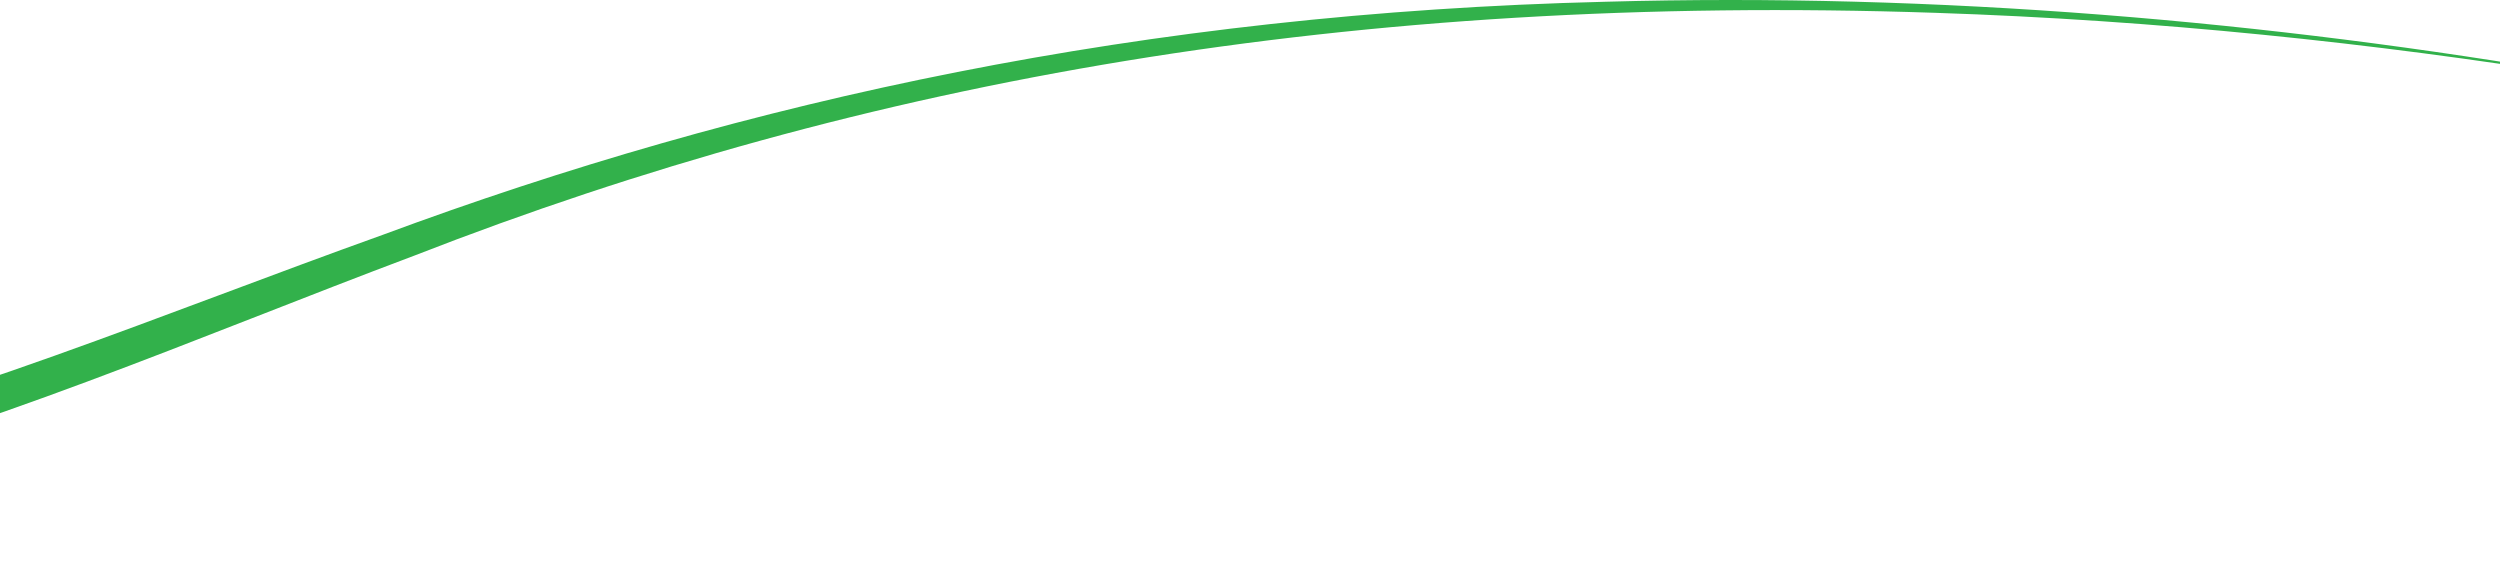
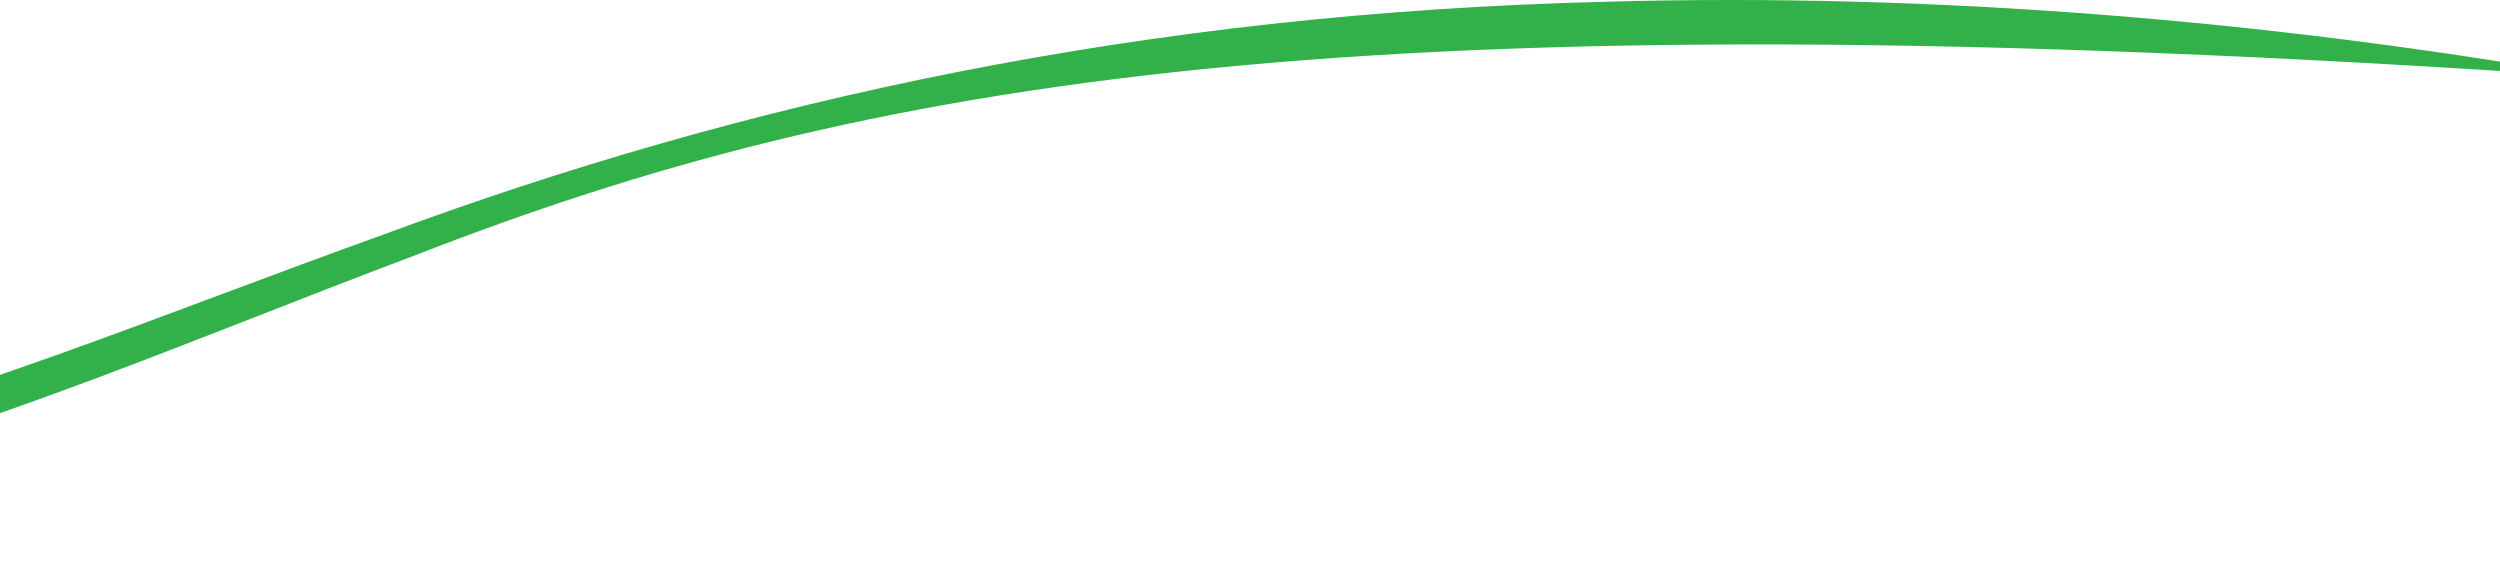
<svg xmlns="http://www.w3.org/2000/svg" width="1280" height="293" viewBox="0 0 1280 293" fill="none">
-   <path d="M-1143.42 133.419C-1012.33 182.97 -868.724 226.299 -710.413 251.532C-527.519 281.431 -323.376 279.26 -149.859 236.31C-23.818 206.086 82.911 160.769 195.794 120.299C381.725 51.246 586.117 6.701 821.848 0.901C991.707 -3.908 1162.19 10.814 1322 38.475L1321.6 39.057C1214.59 21.869 1103.5 10.3 991.087 6.572C693.187 -3.485 443.196 40.705 212.13 130.878C100.023 172.997 -6.598 220.121 -133.477 252.167C-314.154 299.382 -531.115 304.002 -725.06 274.519C-787.151 265.362 -847.692 253.528 -905.877 239.584C-950.67 228.96 -995.448 216.741 -1037.85 204.007C-1086.74 189.352 -1134.08 173.549 -1180 156.898L-1143.42 133.419Z" fill="#32B14B" />
+   <path d="M-1143.42 133.419C-1012.33 182.97 -868.724 226.299 -710.413 251.532C-527.519 281.431 -323.376 279.26 -149.859 236.31C-23.818 206.086 82.911 160.769 195.794 120.299C381.725 51.246 586.117 6.701 821.848 0.901C991.707 -3.908 1162.19 10.814 1322 38.475L1321.6 39.057C693.187 -3.485 443.196 40.705 212.13 130.878C100.023 172.997 -6.598 220.121 -133.477 252.167C-314.154 299.382 -531.115 304.002 -725.06 274.519C-787.151 265.362 -847.692 253.528 -905.877 239.584C-950.67 228.96 -995.448 216.741 -1037.85 204.007C-1086.74 189.352 -1134.08 173.549 -1180 156.898L-1143.42 133.419Z" fill="#32B14B" />
</svg>